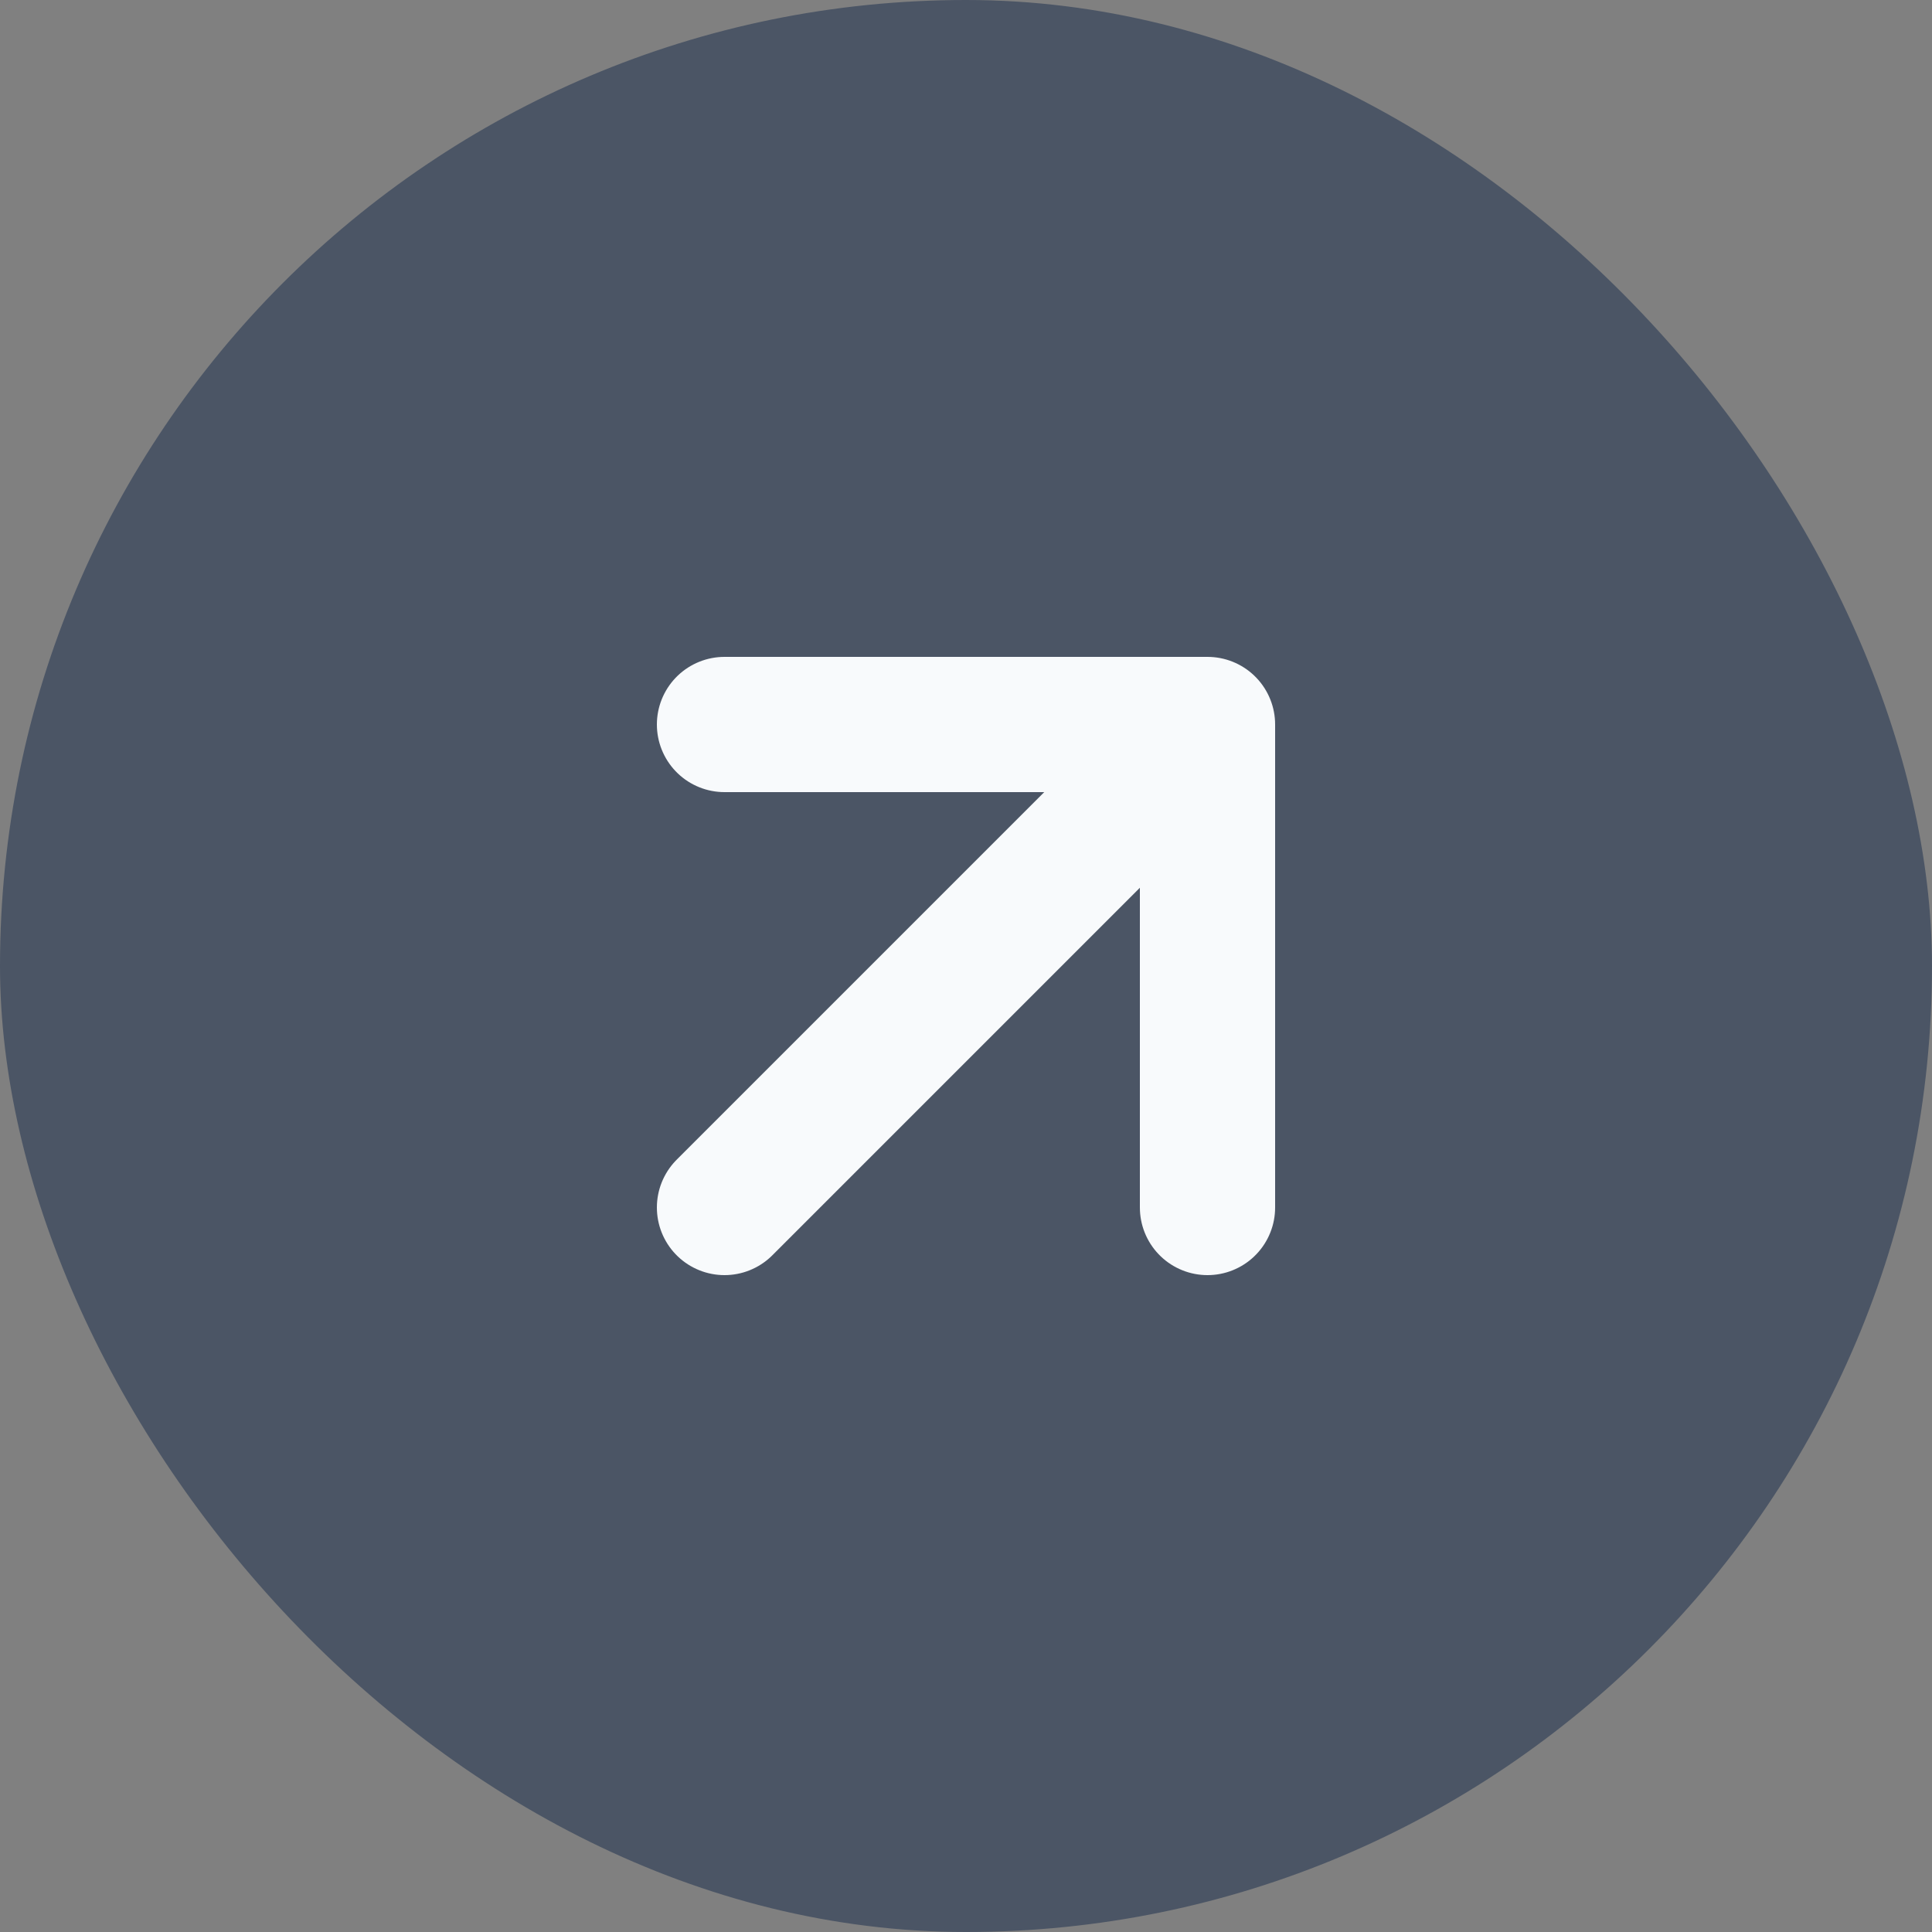
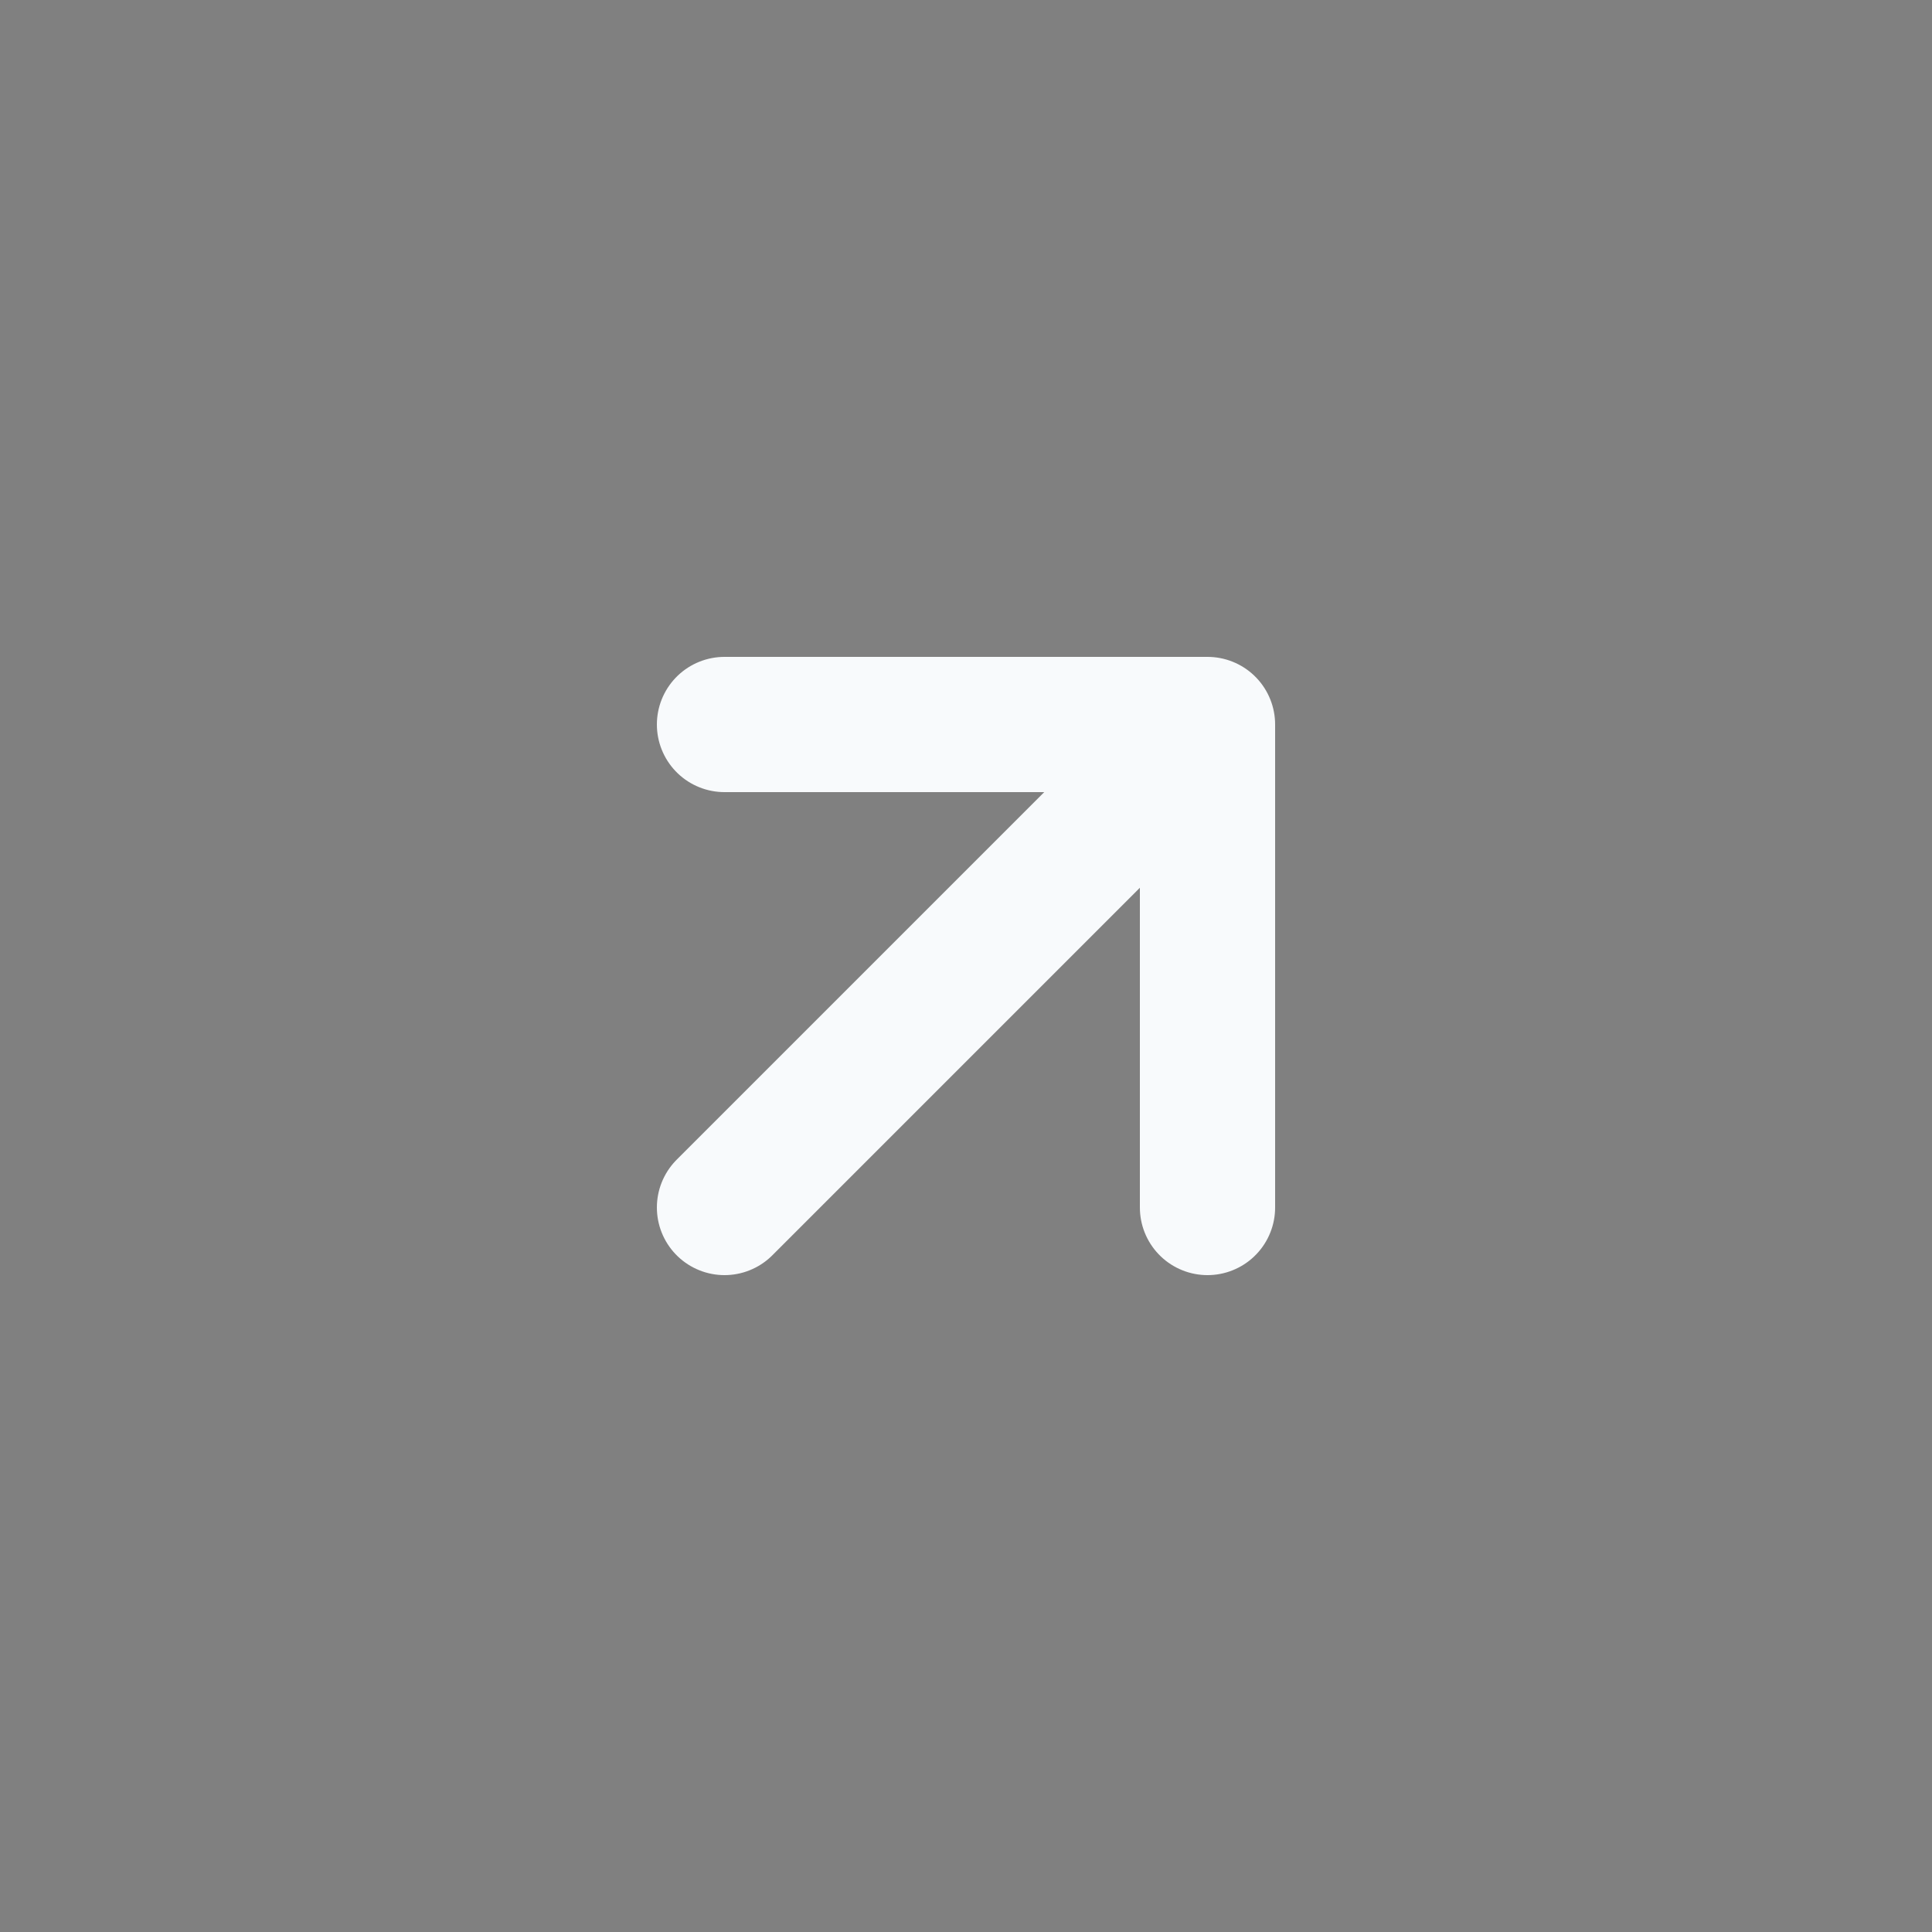
<svg xmlns="http://www.w3.org/2000/svg" width="20" height="20" viewBox="0 0 20 20" fill="none">
  <rect x="0" y="0" width="20" height="20" fill="#808080" stroke="none" />
-   <rect width="20" height="20" rx="10" fill="#4B5565" />
  <path d="M7.5 12.5L12.5 7.5M12.5 7.5H7.5M12.5 7.5V12.5" stroke="#F8FAFC" stroke-width="1.4" stroke-linecap="round" stroke-linejoin="round" />
</svg>